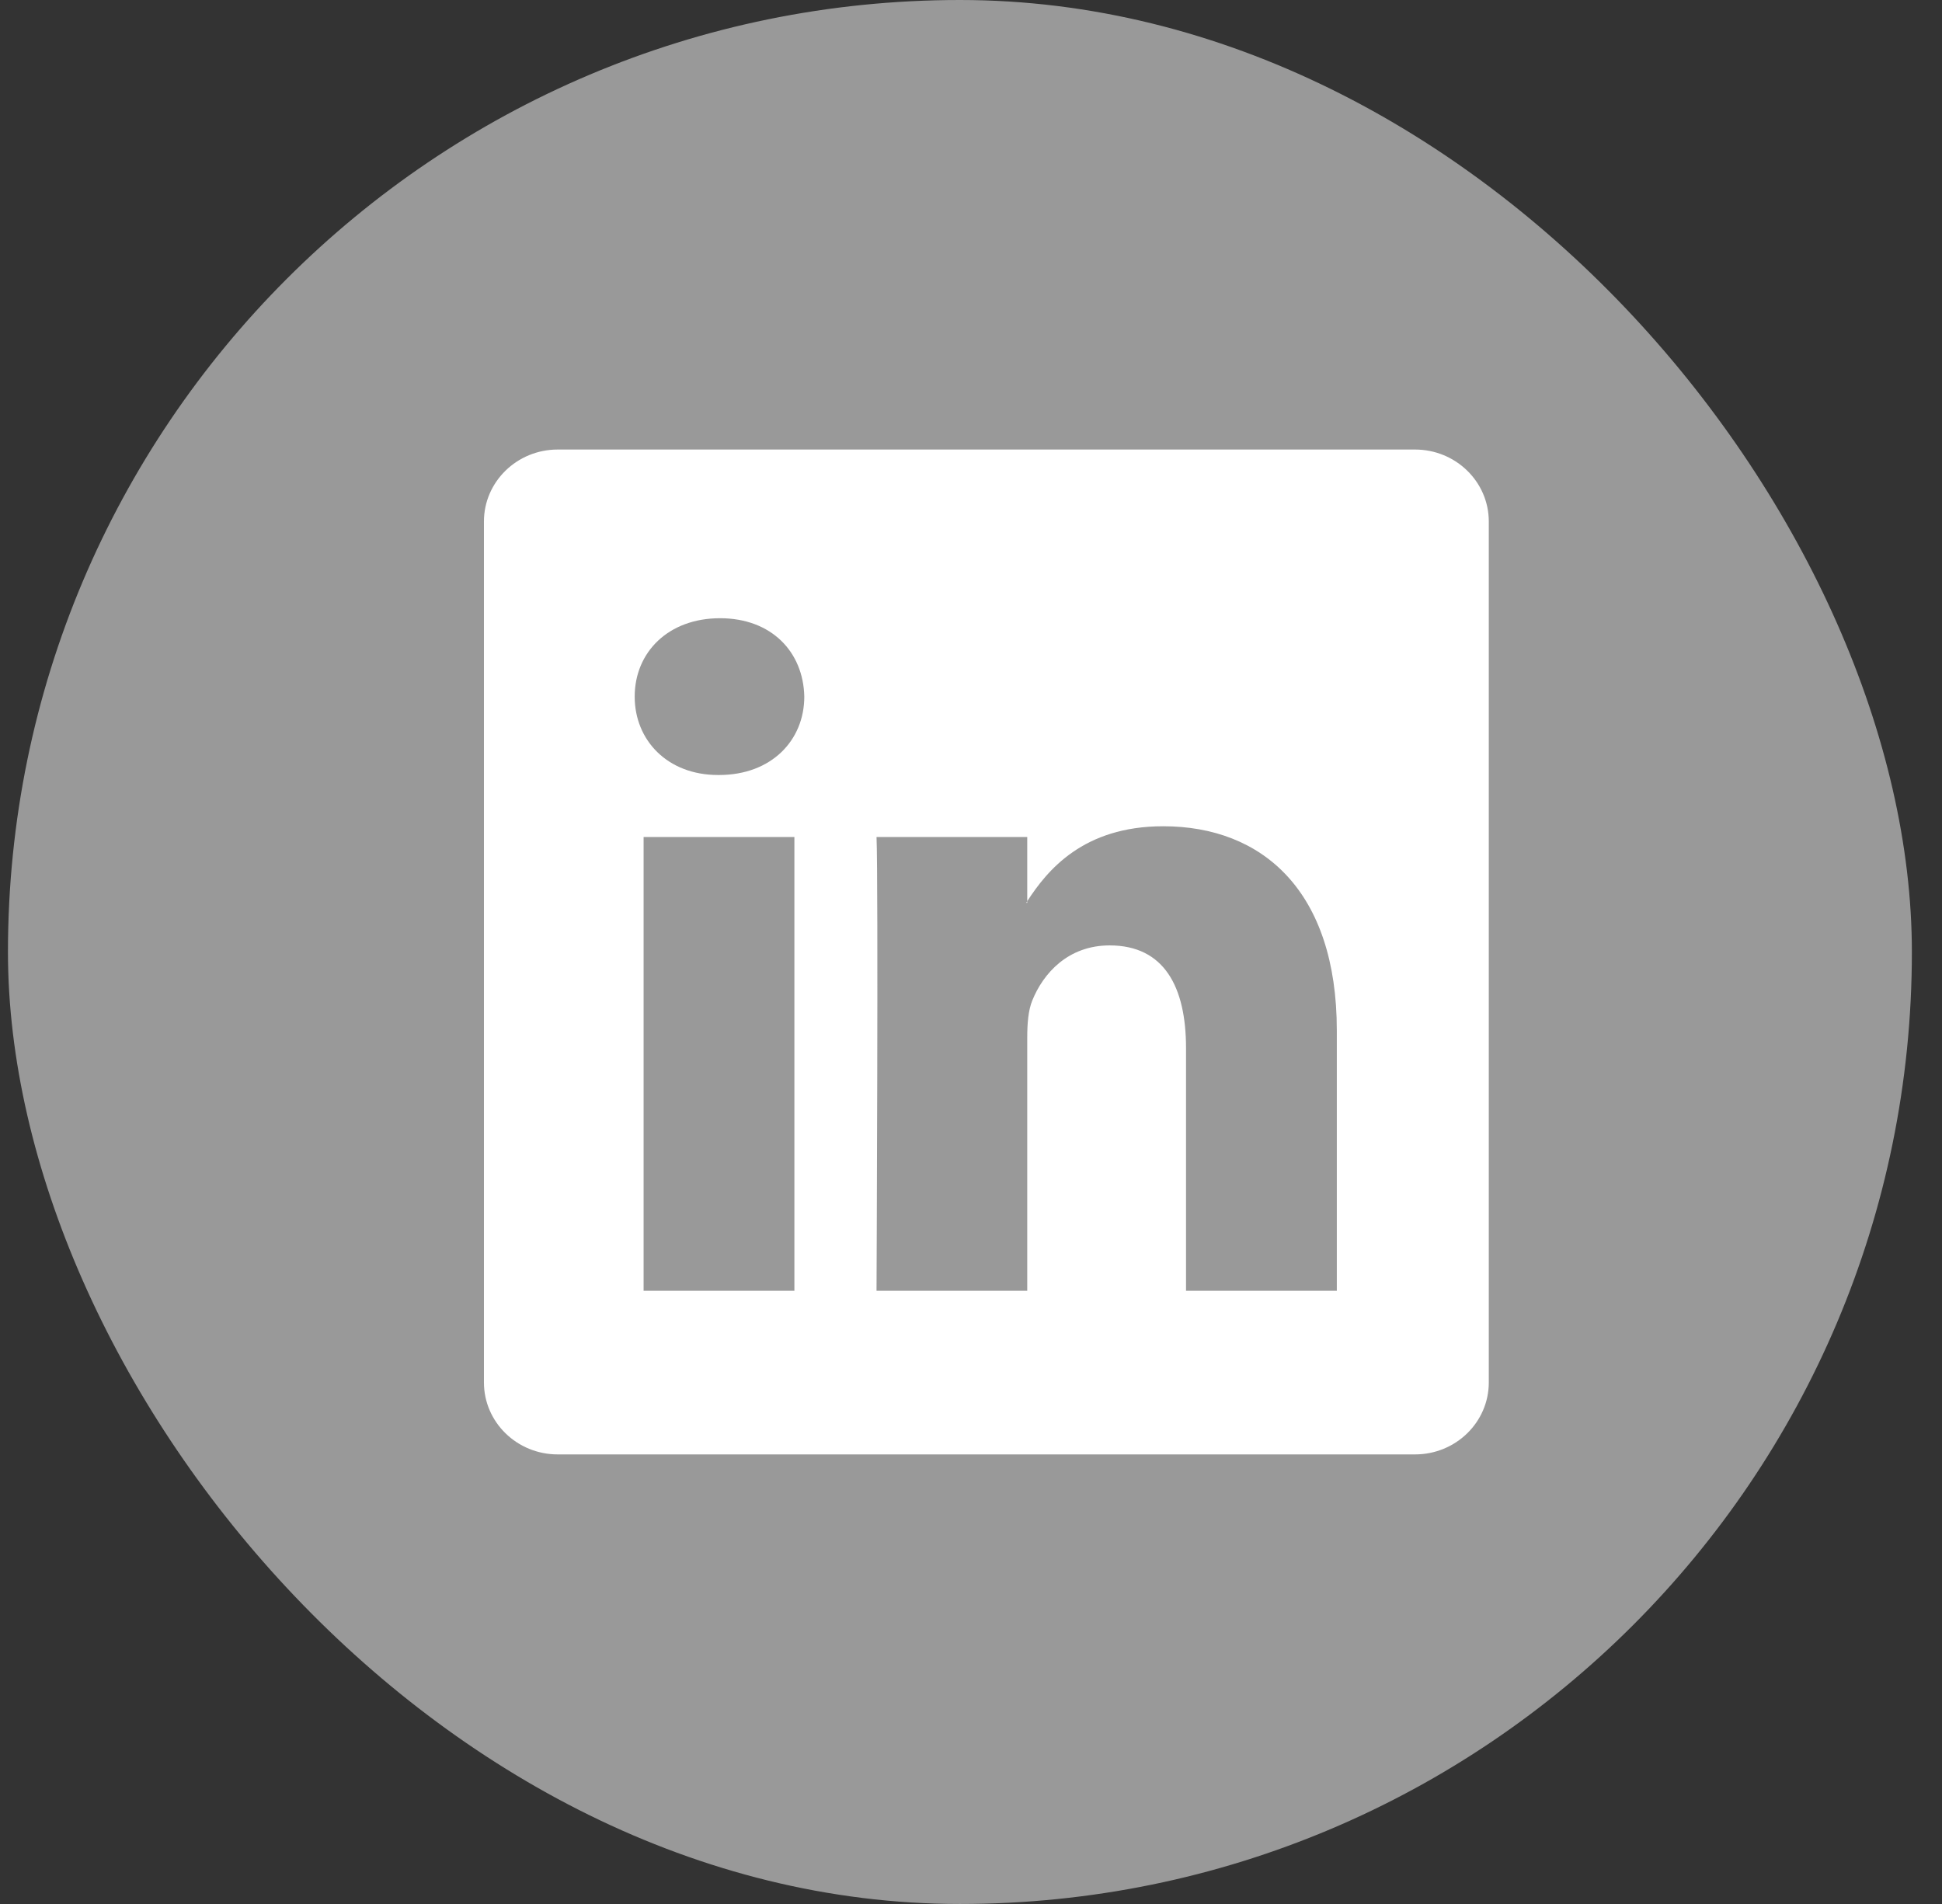
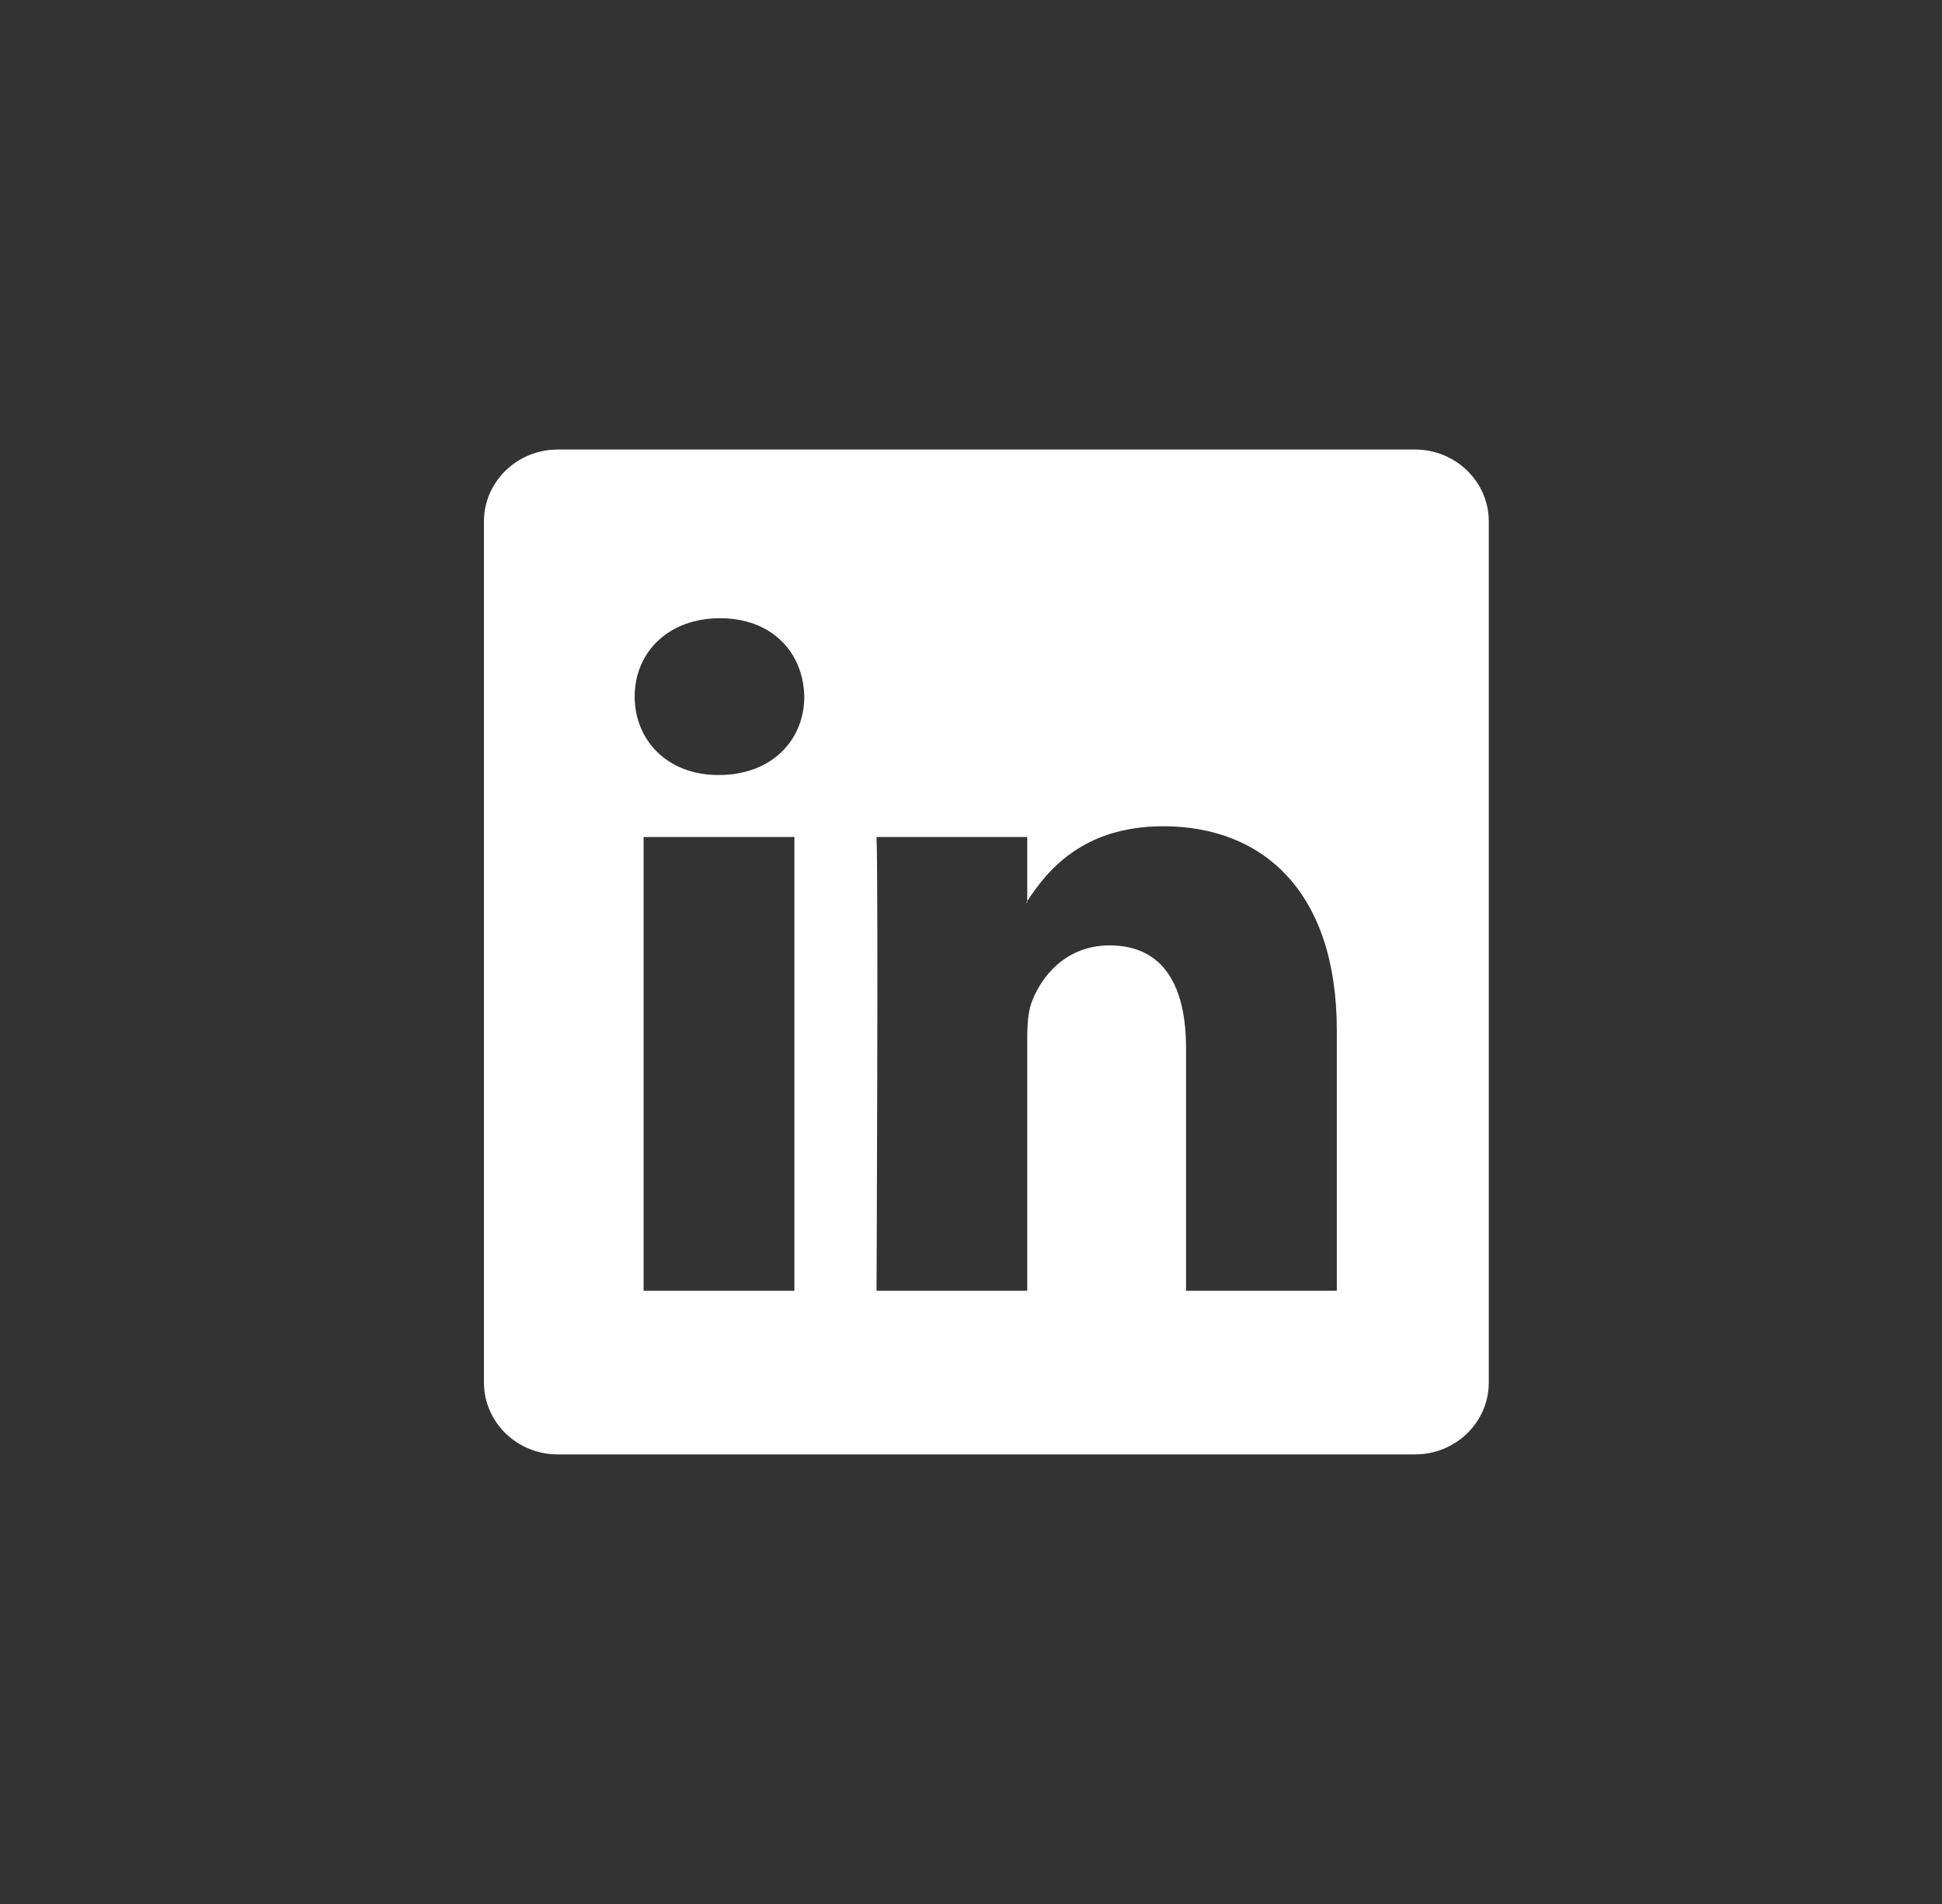
<svg xmlns="http://www.w3.org/2000/svg" width="51" height="50" viewBox="0 0 51 50" fill="none">
  <rect x="0" y="0" width="51" height="50" fill="#333333" stroke="none" />
-   <rect x="0.209" width="50" height="50" rx="25" fill="white" fill-opacity="0.5" />
  <path d="M12.709 13.695C12.709 12.652 13.577 11.805 14.647 11.805H37.16C38.231 11.805 39.098 12.652 39.098 13.695V36.304C39.098 37.348 38.231 38.194 37.16 38.194H14.647C13.577 38.194 12.709 37.348 12.709 36.304V13.695ZM20.862 33.896V21.98H16.902V33.896H20.862ZM18.883 20.352C20.263 20.352 21.122 19.438 21.122 18.294C21.098 17.124 20.265 16.235 18.909 16.235C17.553 16.235 16.668 17.126 16.668 18.294C16.668 19.438 17.527 20.352 18.856 20.352H18.883ZM26.977 33.896V27.241C26.977 26.885 27.004 26.529 27.109 26.275C27.395 25.564 28.046 24.827 29.141 24.827C30.575 24.827 31.147 25.919 31.147 27.522V33.896H35.107V27.061C35.107 23.4 33.154 21.698 30.548 21.698C28.447 21.698 27.505 22.852 26.977 23.666V23.707H26.951C26.96 23.693 26.968 23.679 26.977 23.666V21.98H23.019C23.069 23.098 23.019 33.896 23.019 33.896H26.977Z" fill="white" />
</svg>